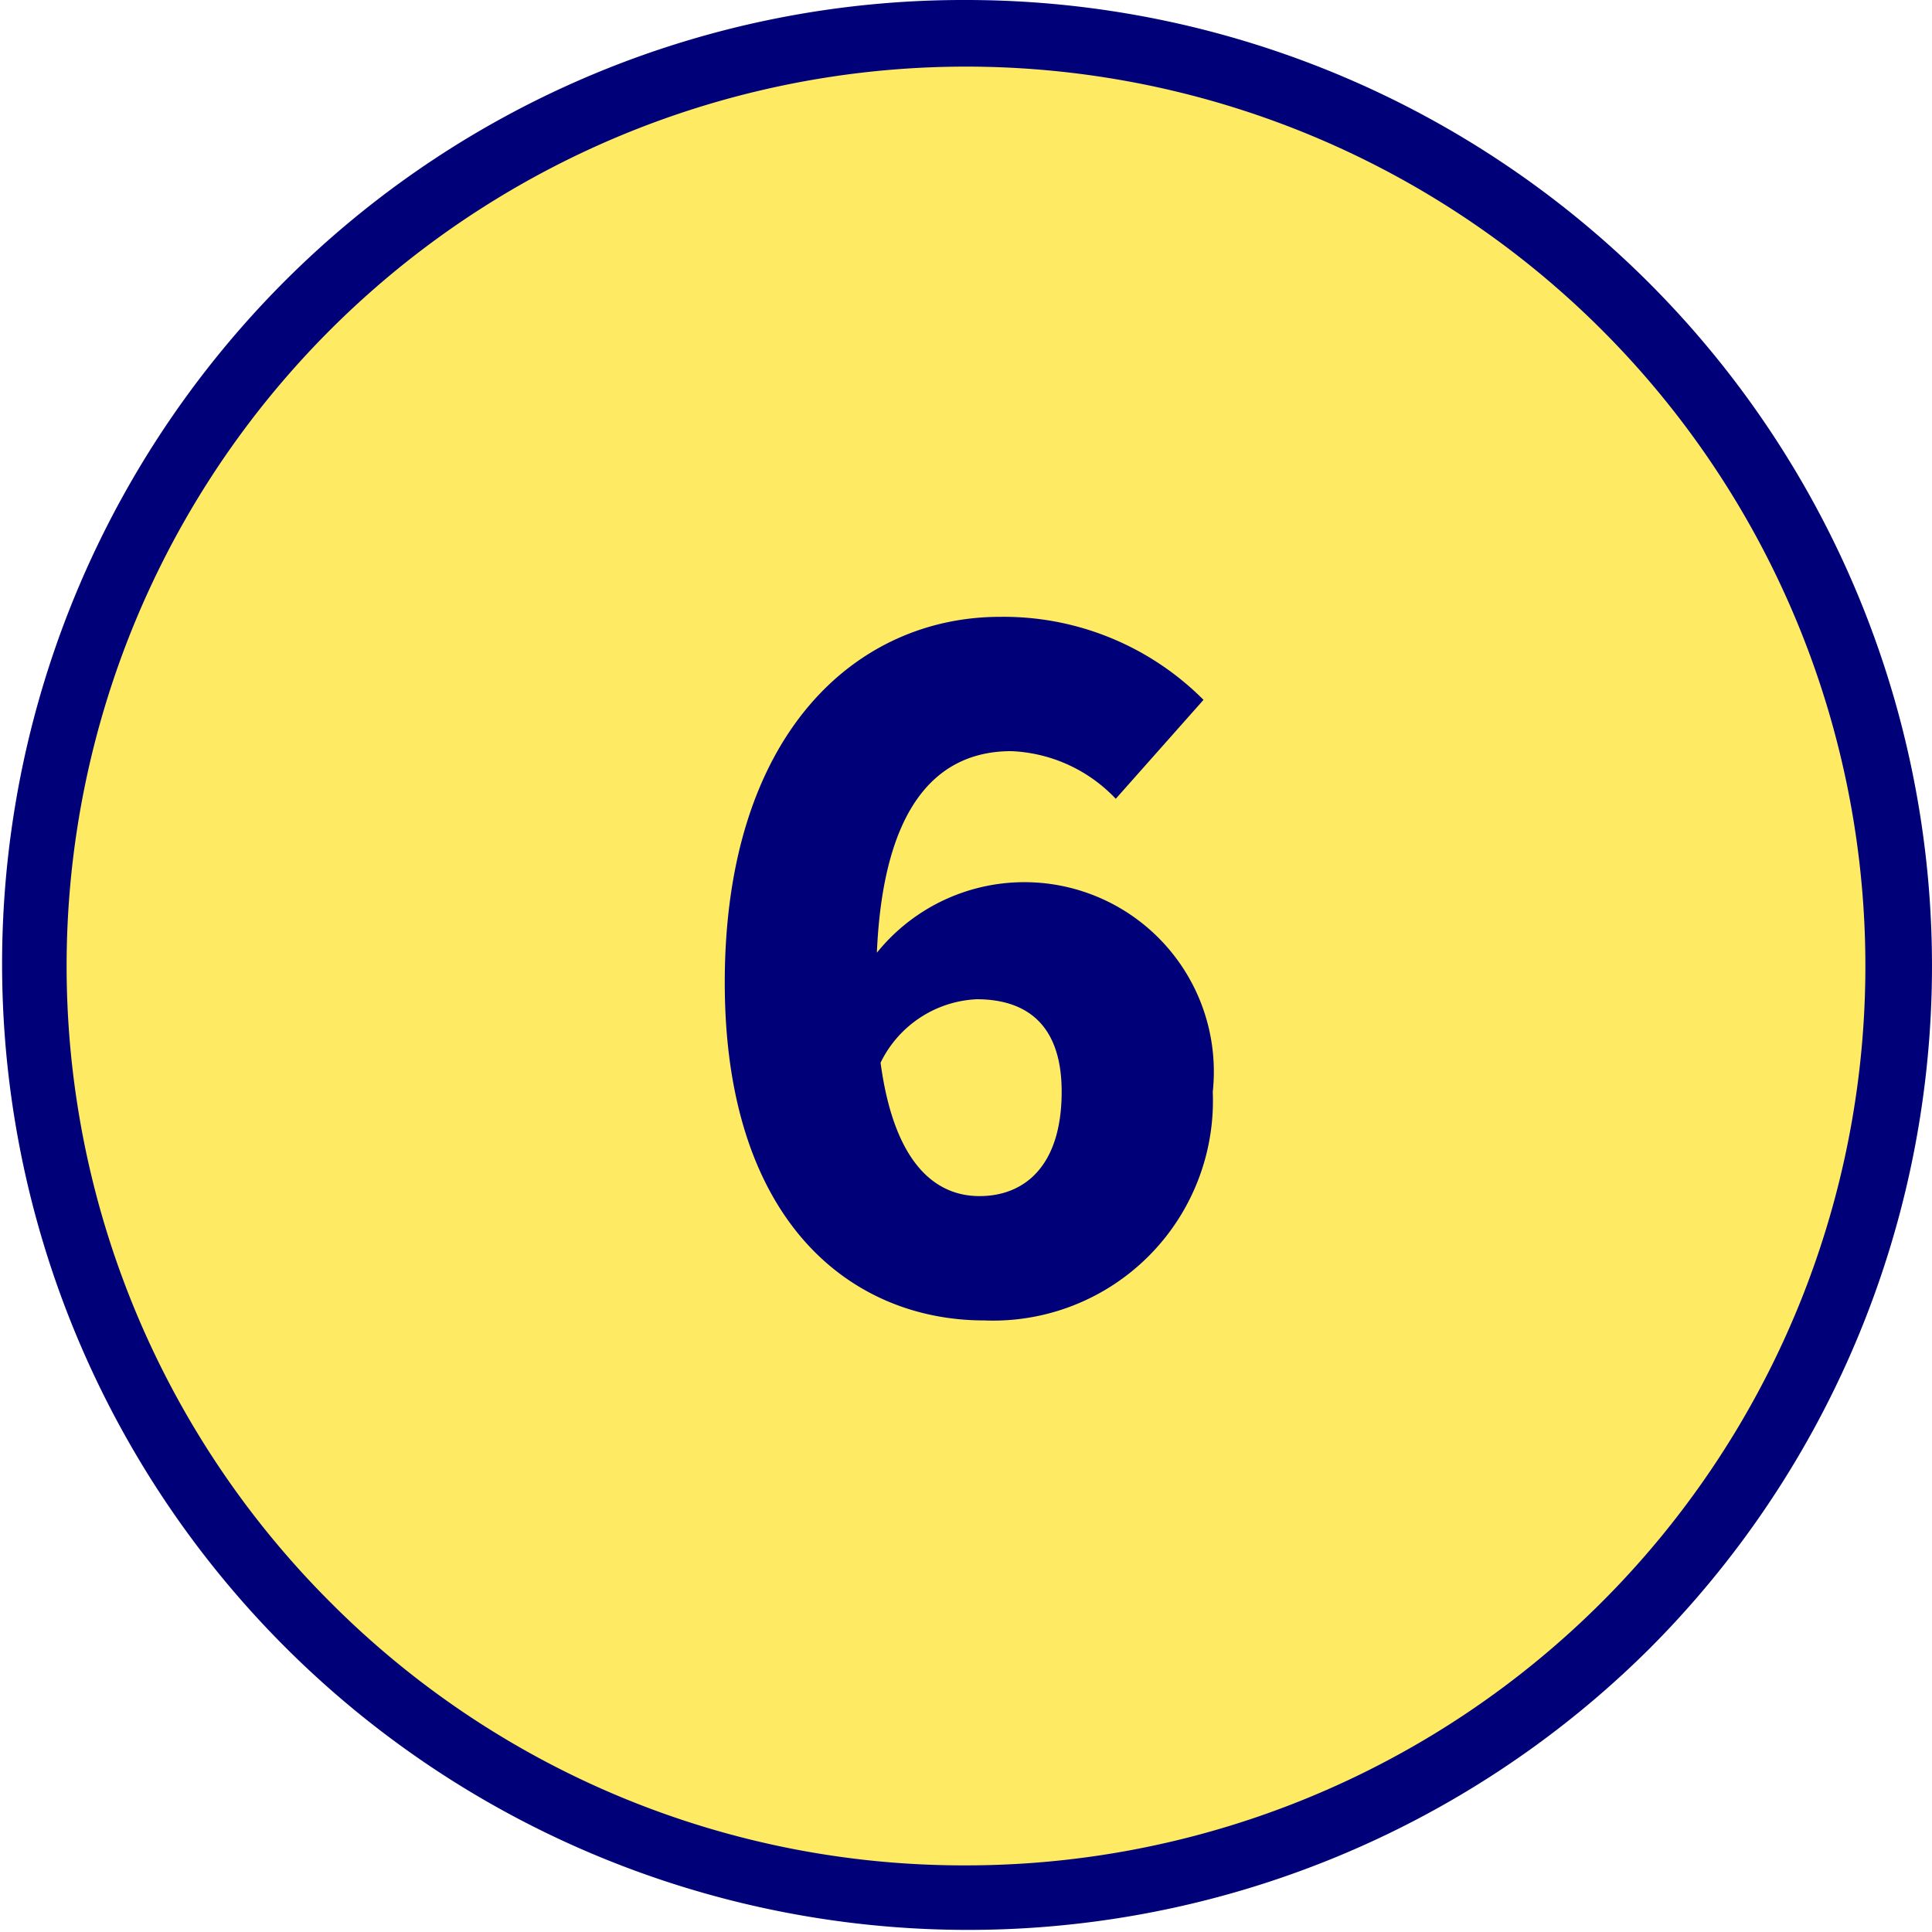
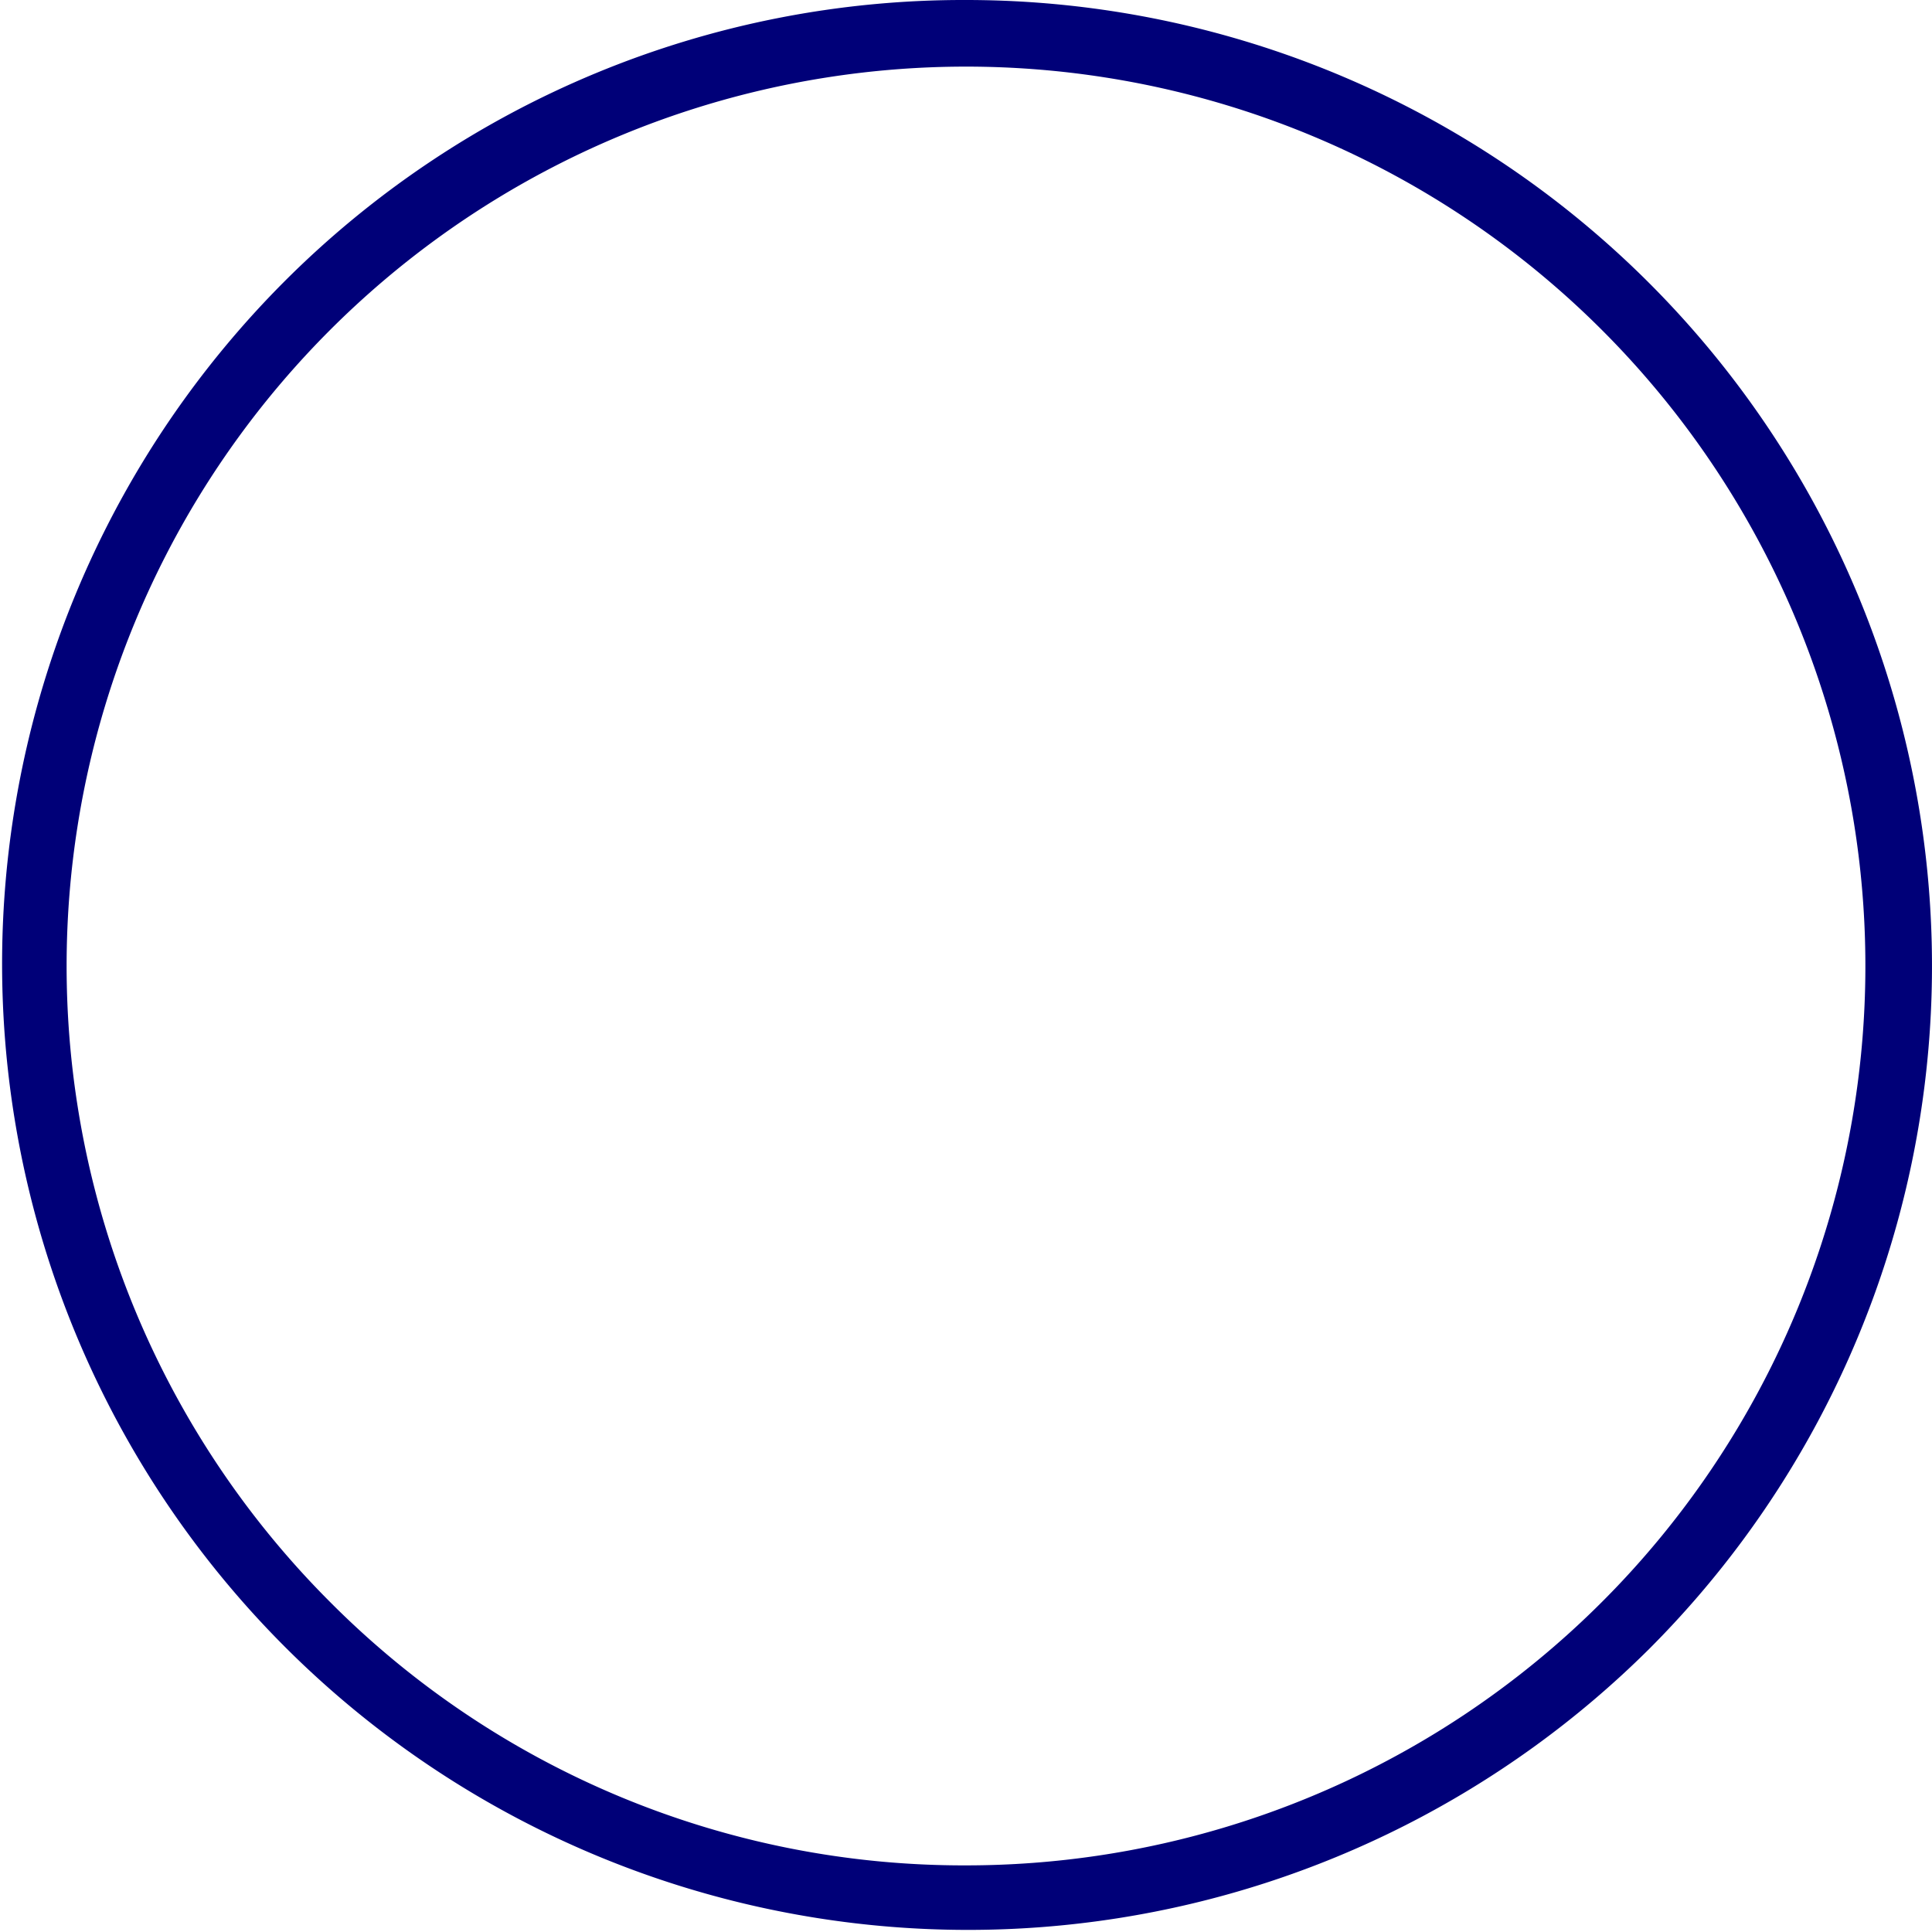
<svg xmlns="http://www.w3.org/2000/svg" width="29" height="29" viewBox="0 0 29 29">
  <g transform="translate(-14274.652 -2775.875)">
-     <path d="M485.222,338.951a14,14,0,1,1-14-14,14,14,0,0,1,14,14" transform="translate(13817.931 2451.424)" fill="#ffea64" />
    <path d="M14-.5A14.5,14.5,0,0,1,24.253,24.253,14.5,14.5,0,0,1,3.747,3.747,14.405,14.405,0,0,1,14-.5Zm0,28A13.5,13.5,0,0,0,23.546,4.454,13.5,13.5,0,1,0,4.454,23.546,13.412,13.412,0,0,0,14,27.5Z" transform="translate(14275.152 2776.375)" fill="#000078" />
-     <path d="M467.6,339.2c0-3.754,1.988-5.49,4.132-5.49a4.232,4.232,0,0,1,3.054,1.246l-1.317,1.485a2.287,2.287,0,0,0-1.569-.715c-1.065,0-1.919.757-2.017,3.026a2.844,2.844,0,0,1,5.042,2.088,3.3,3.3,0,0,1-3.431,3.431c-1.975,0-3.894-1.457-3.894-5.071m2.339,1.205c.21,1.555.854,2,1.484,2,.673,0,1.234-.448,1.234-1.568,0-1.051-.574-1.387-1.276-1.387a1.691,1.691,0,0,0-1.442.952" transform="translate(13817.931 2451.424)" fill="#000078" />
  </g>
</svg>